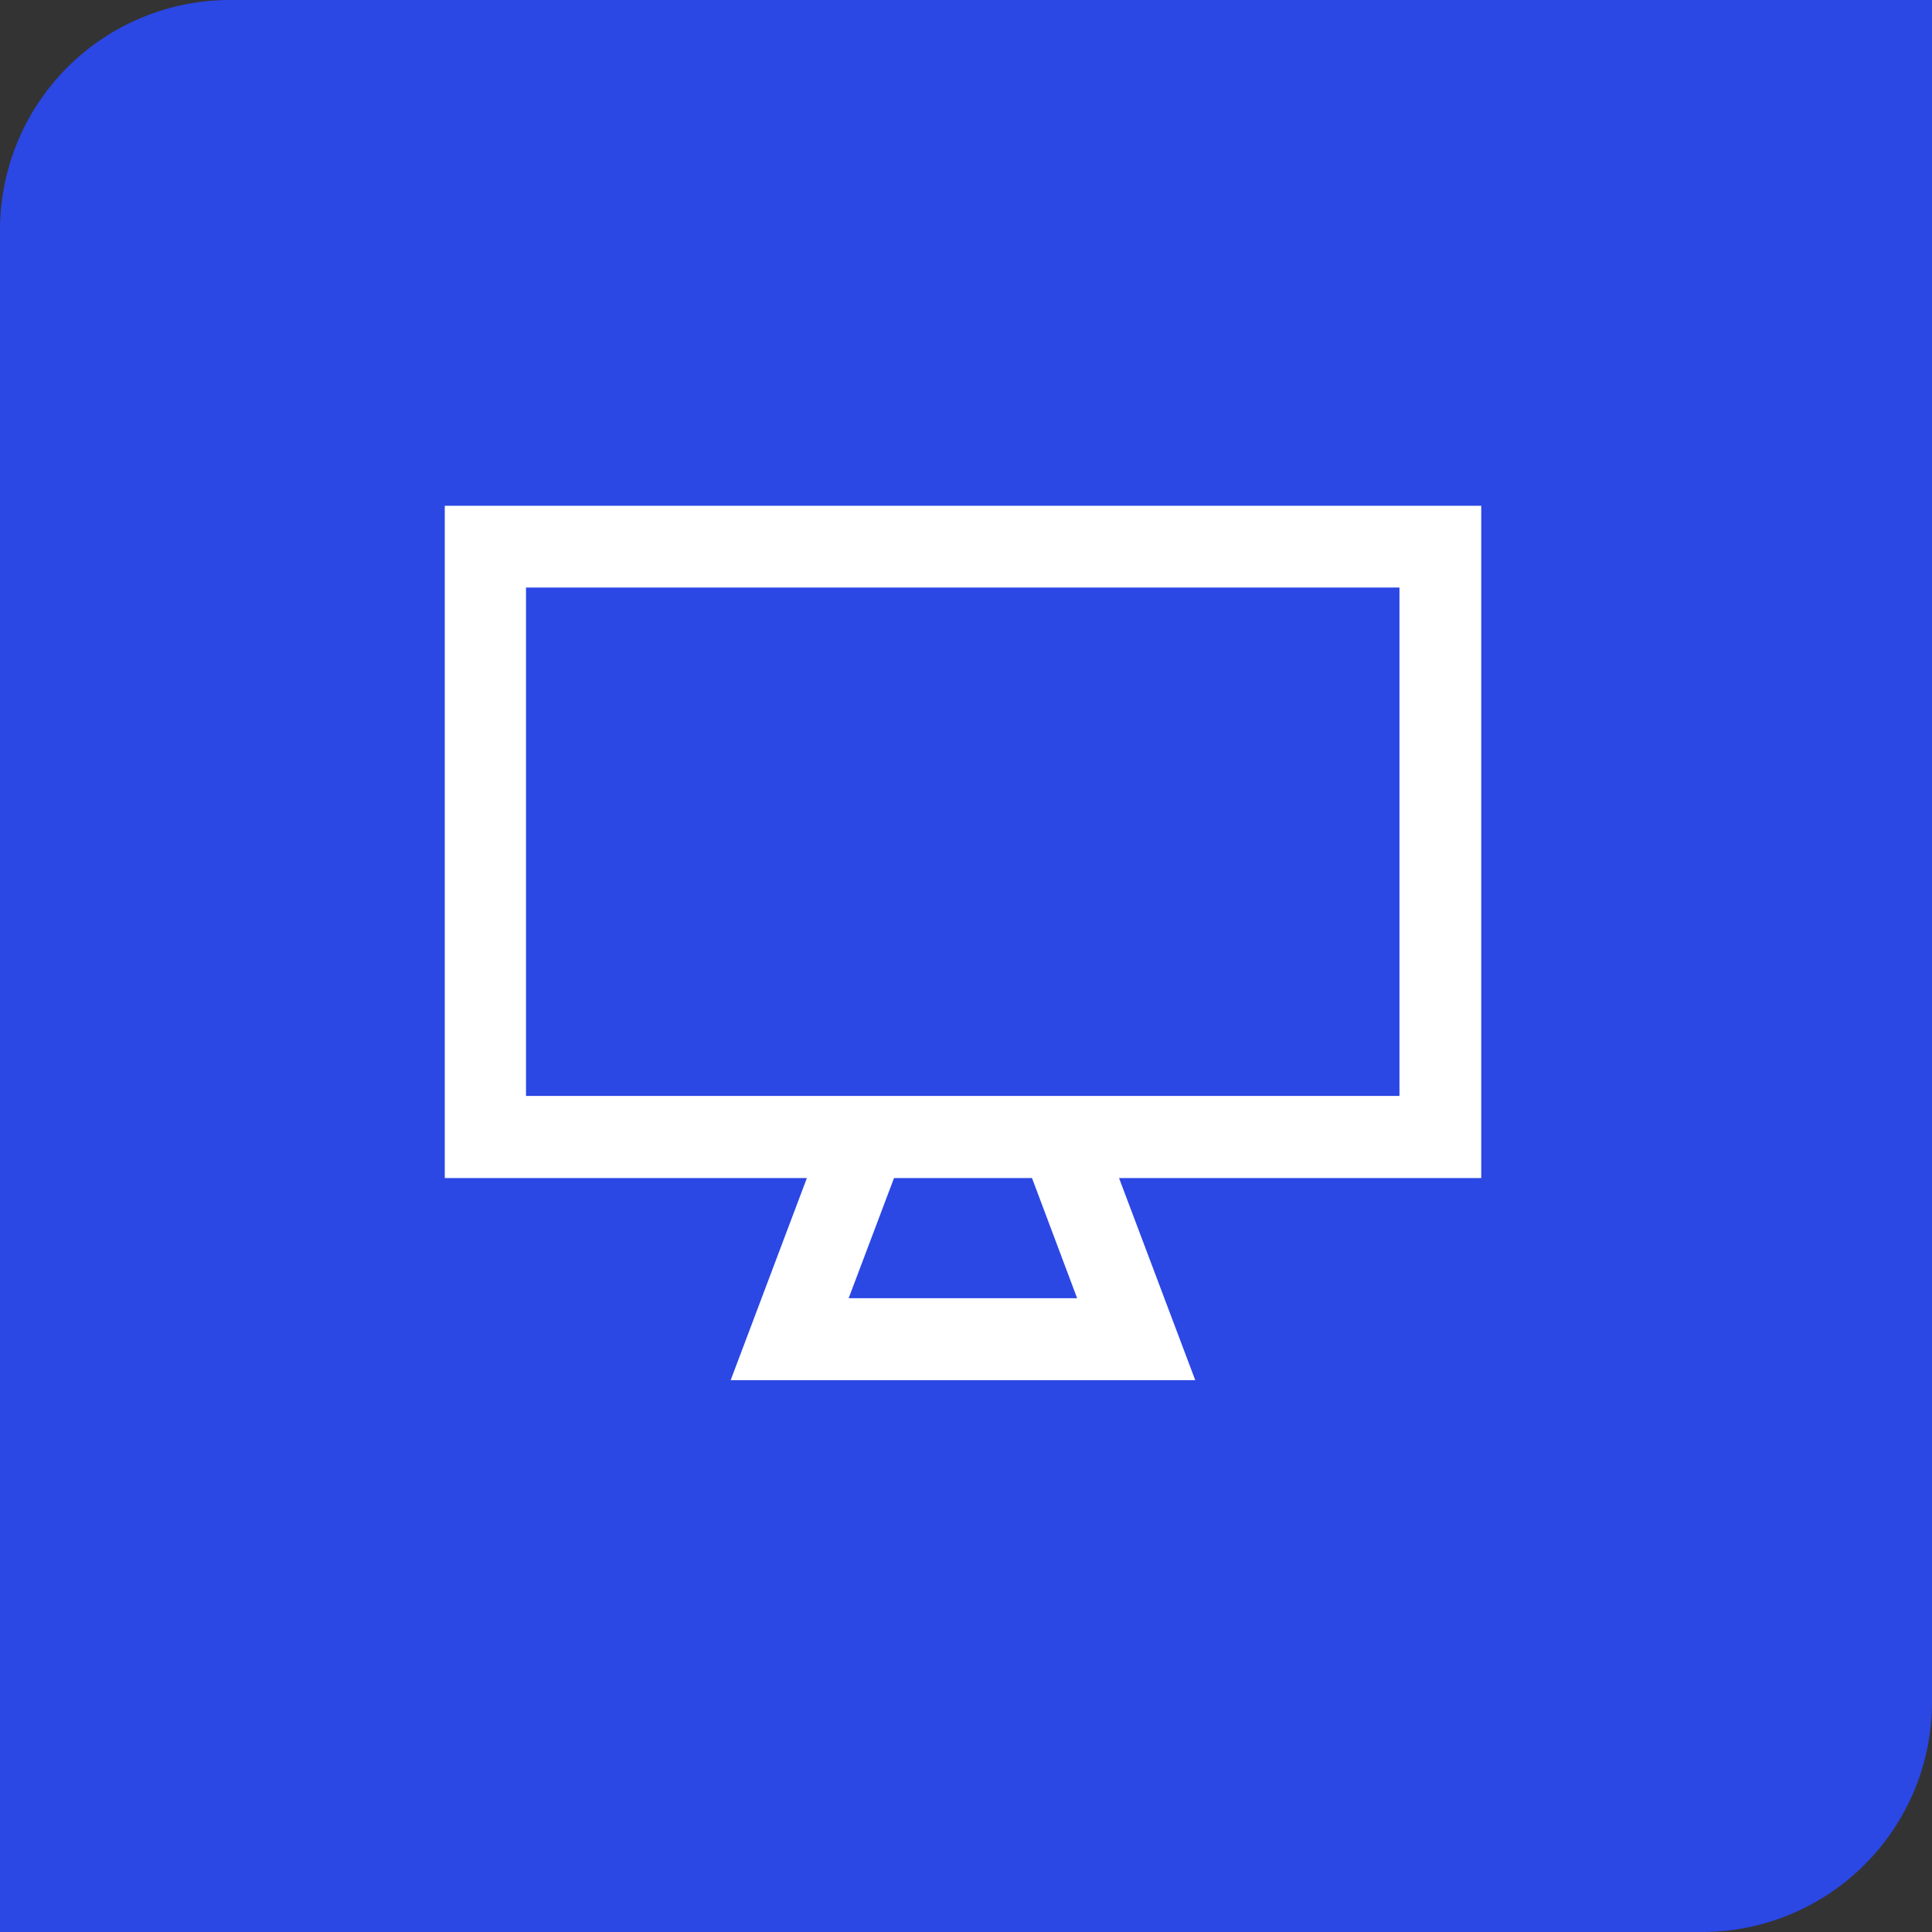
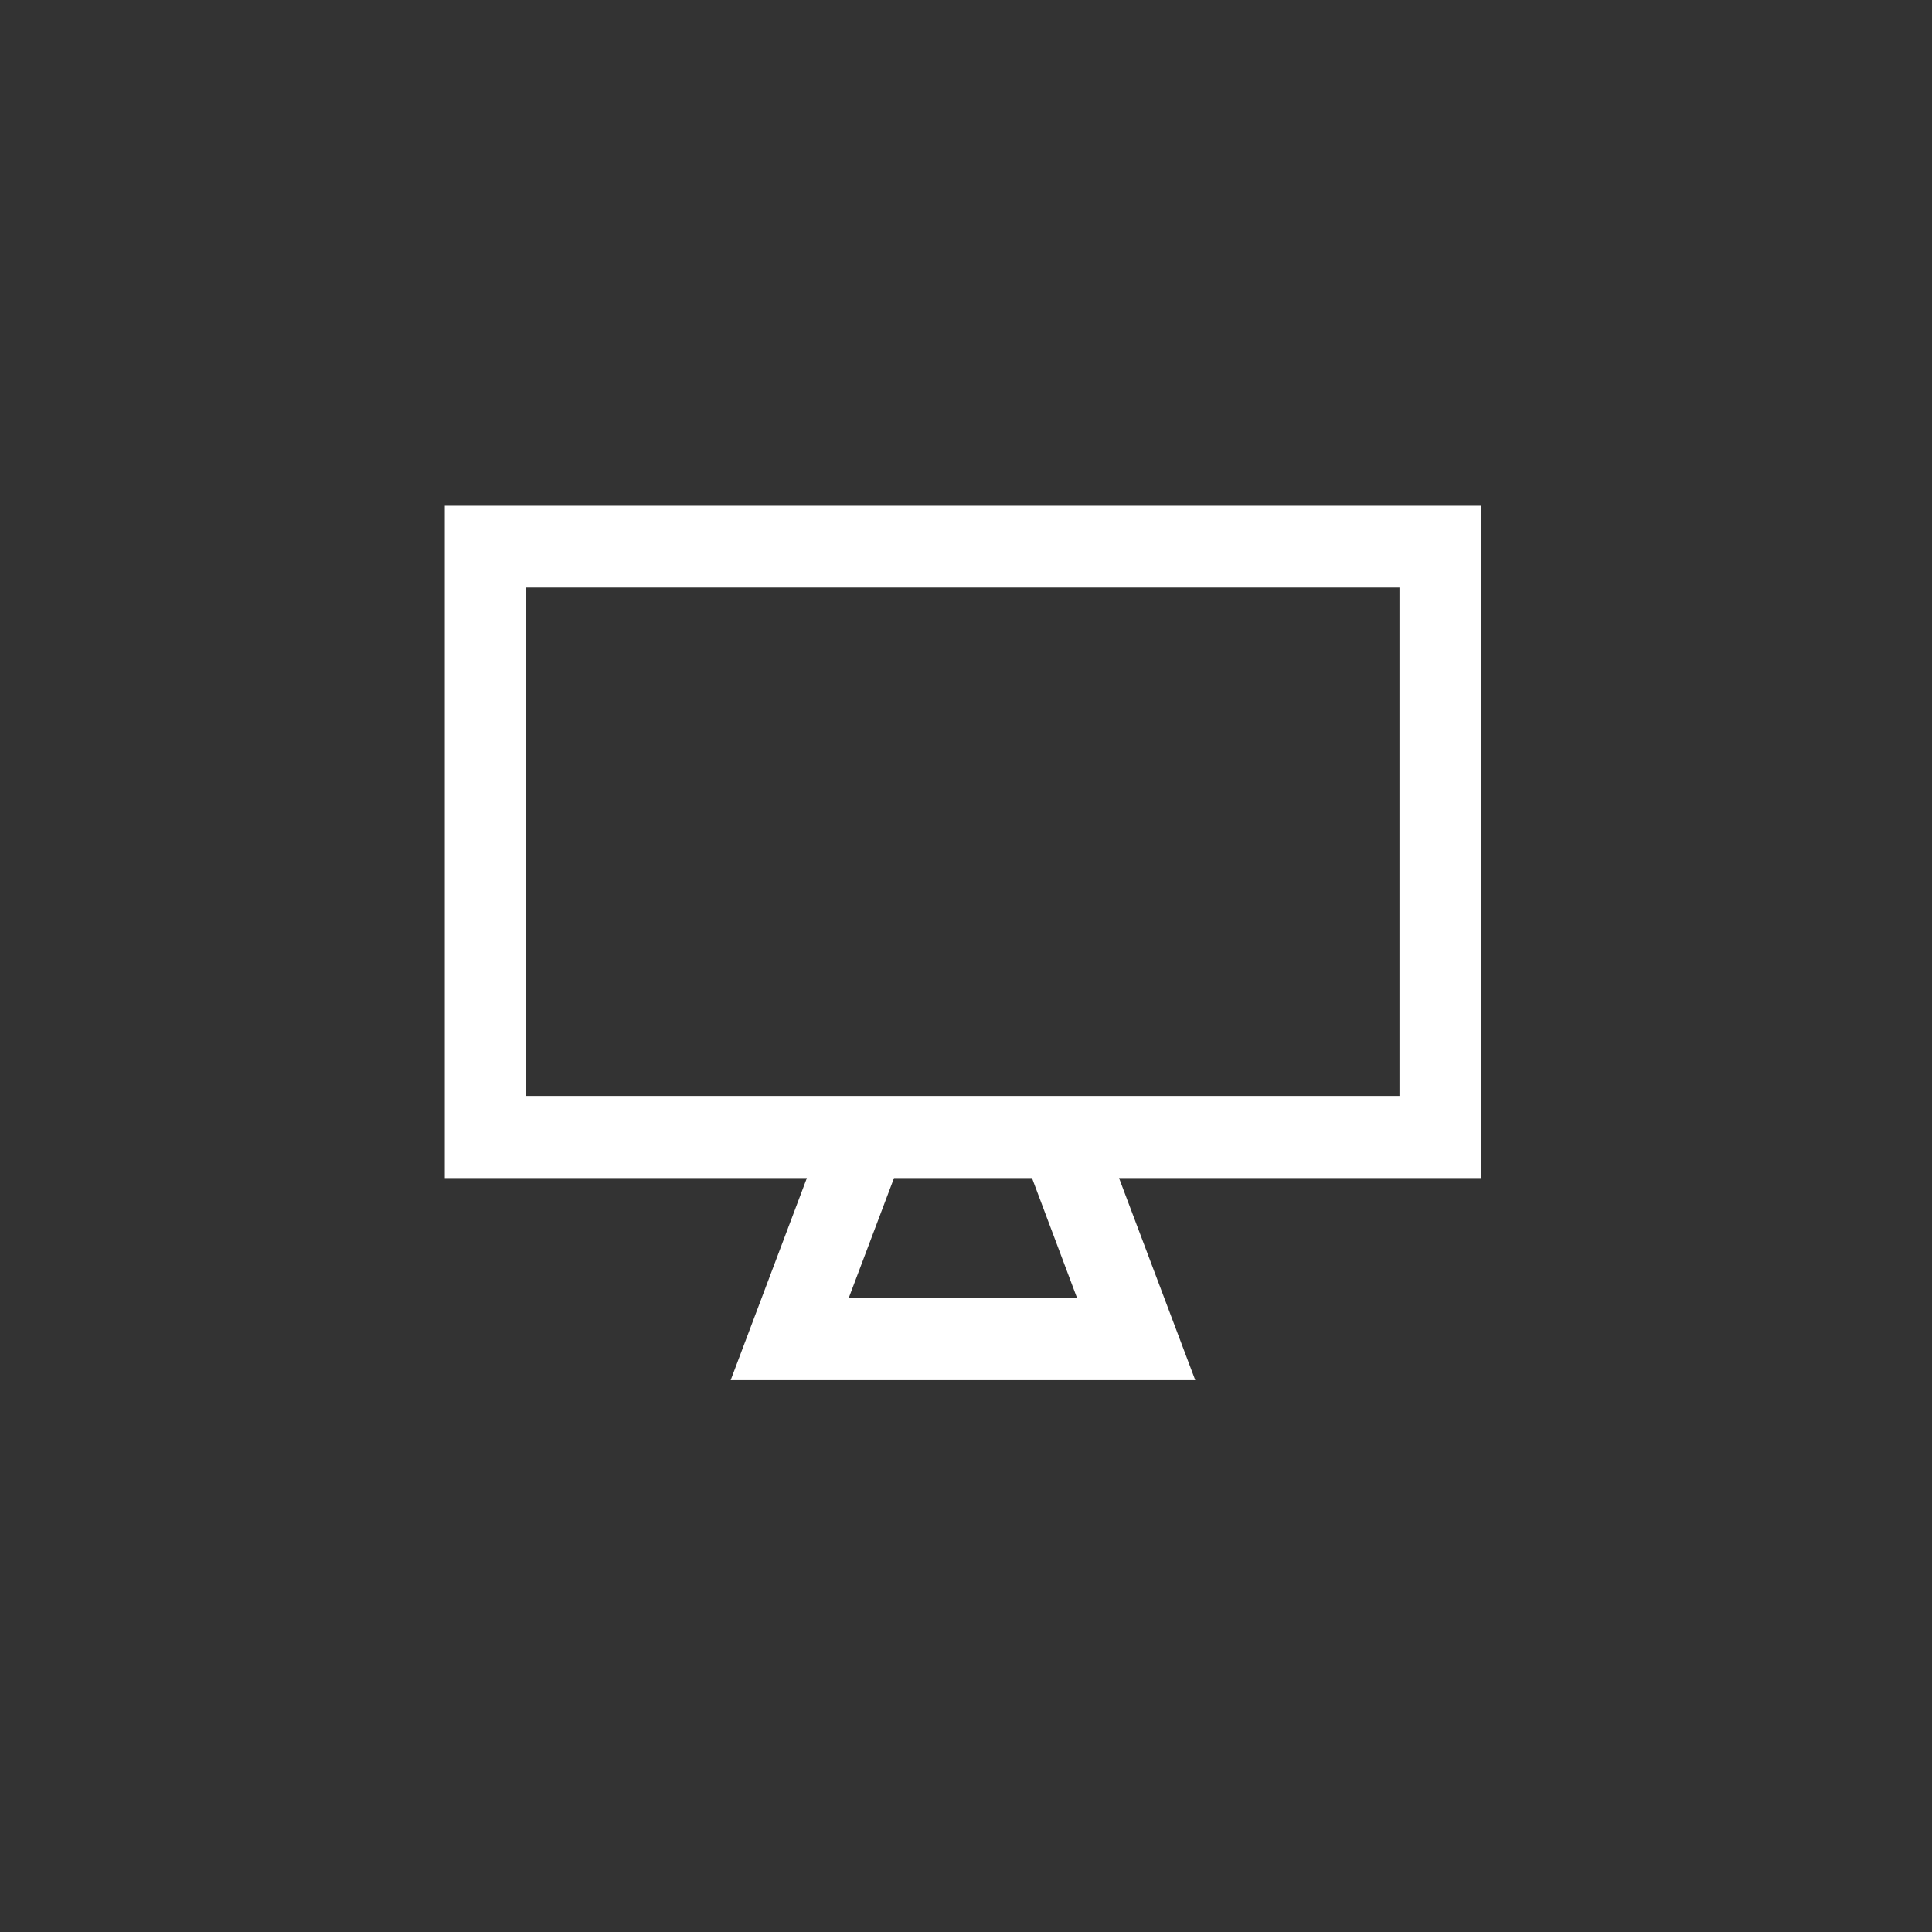
<svg xmlns="http://www.w3.org/2000/svg" width="42" height="42" viewBox="0 0 42 42">
  <rect x="0" y="0" width="42" height="42" fill="#333333" stroke="none" />
  <g id="그룹_3707" data-name="그룹 3707" transform="translate(-258 -1238)">
-     <path id="사각형_445" data-name="사각형 445" d="M5,0H42a0,0,0,0,1,0,0V37a5,5,0,0,1-5,5H0a0,0,0,0,1,0,0V5A5,5,0,0,1,5,0Z" transform="translate(258 1238)" fill="#2b47e4" />
    <path id="패스_963" data-name="패스 963" d="M642.8,1613.637h7.872l-1.657,4.394h10.1l-1.657-4.394h7.874v-14.615H642.8Zm13.747,2.612h-4.967l.986-2.612h3ZM644.566,1600.8h18.988v11.052H644.566Z" transform="translate(-375.131 -350.027)" fill="#fff" />
  </g>
</svg>